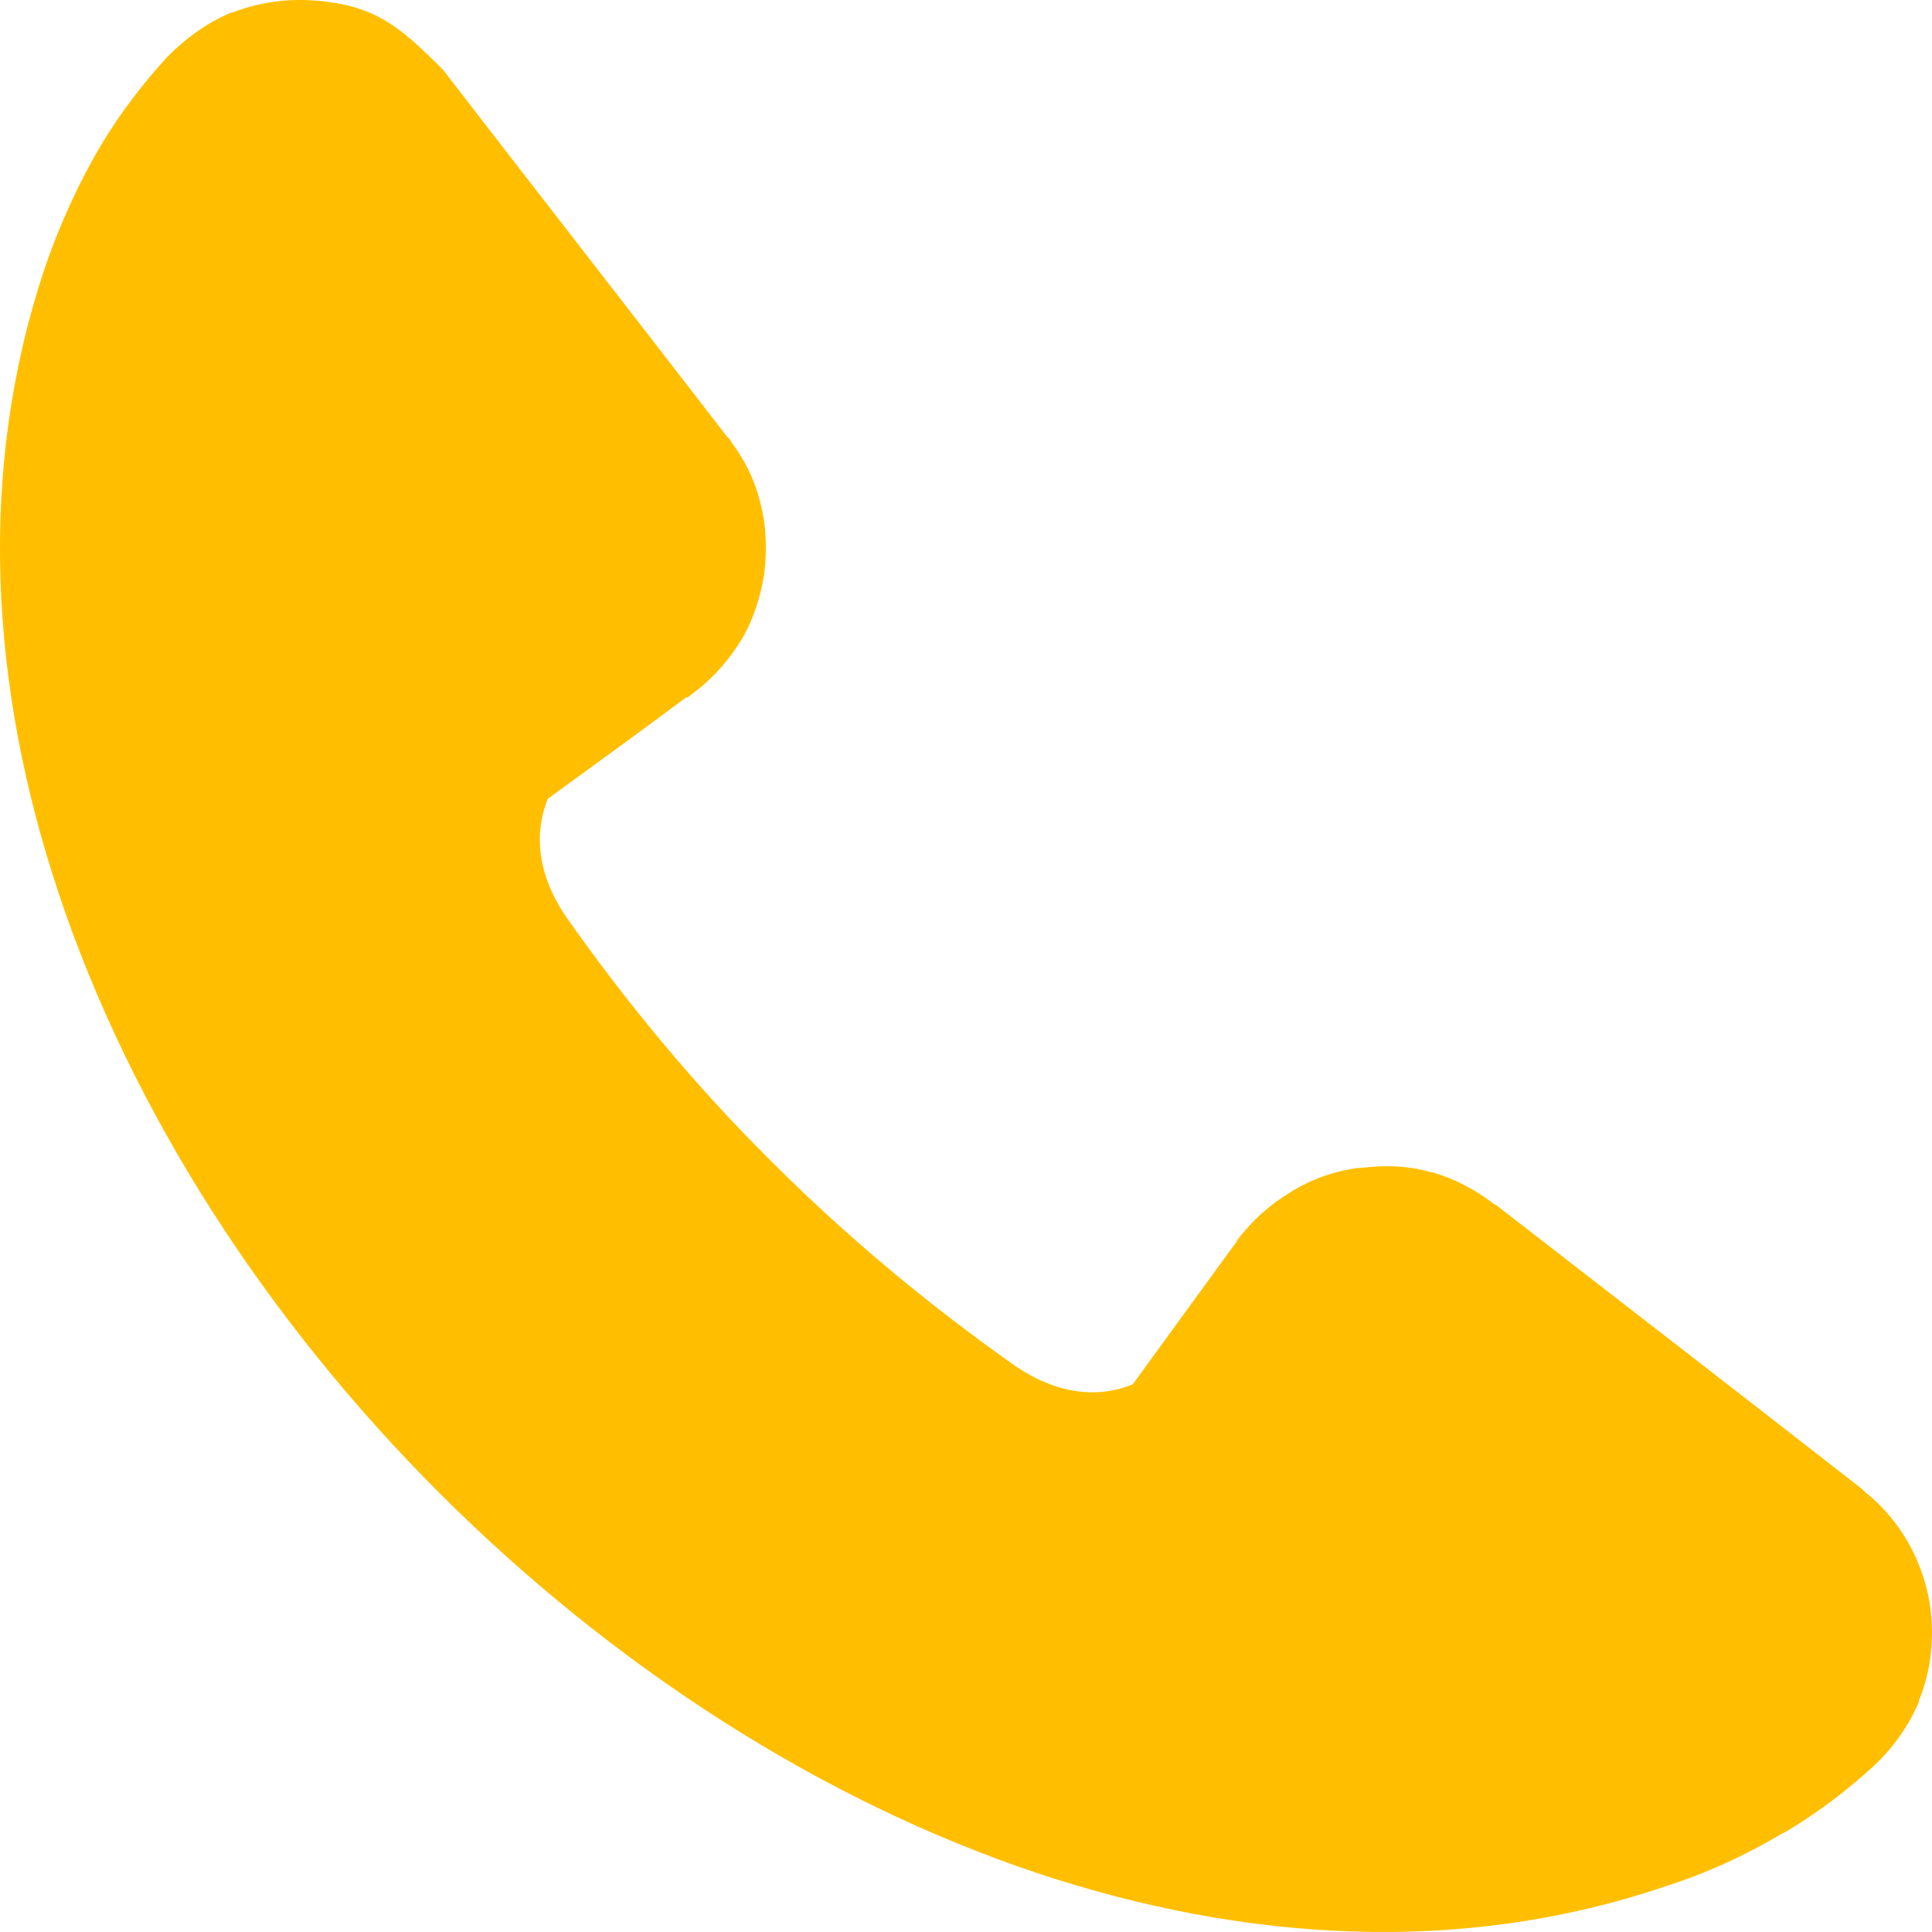
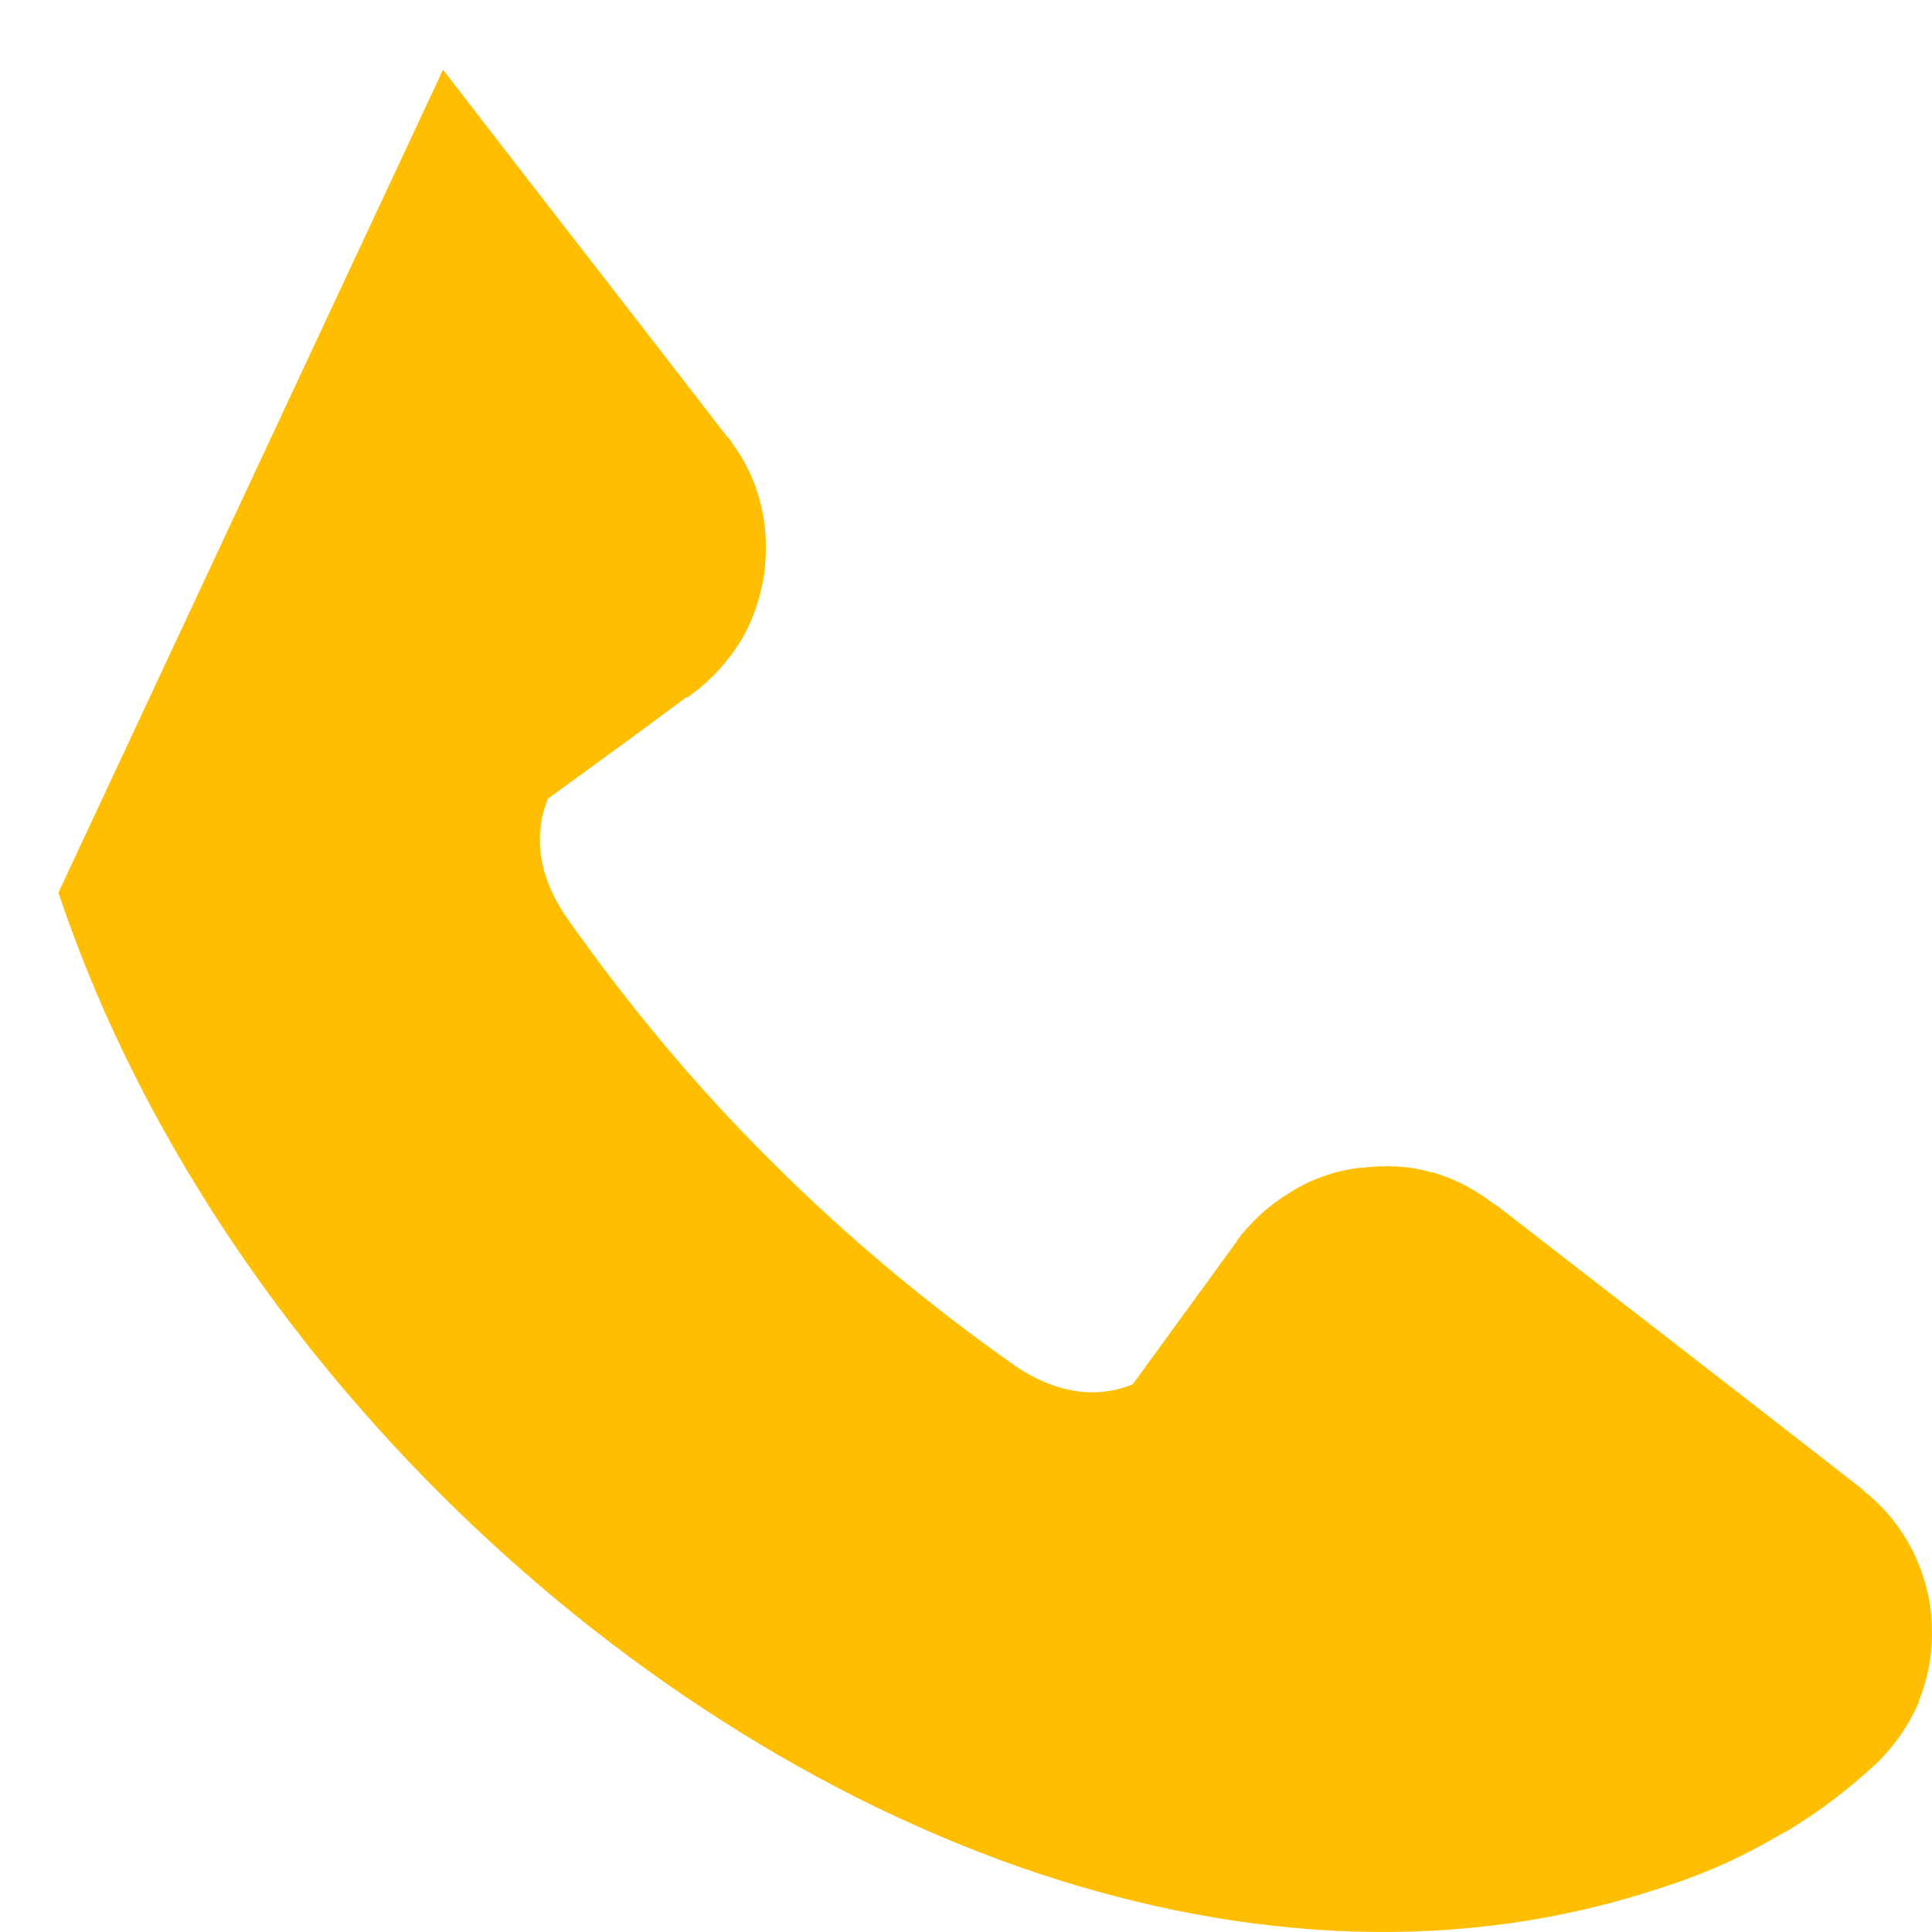
<svg xmlns="http://www.w3.org/2000/svg" width="20" height="20" viewBox="0 0 20 20">
-   <path fill="#FFBF00" fill-rule="evenodd" d="M4.586.722c.977 1.267 1.965 2.534 2.942 3.8.022.017.033.034.044.055.142.192.24.394.295.612.065.24.076.491.044.753-.04.252-.12.492-.247.7-.016.02-.021.032-.032.048-.126.192-.29.366-.48.503-.017.016-.028.027-.05.027-.469.35-.95.699-1.43 1.048-.087.208-.197.666.196 1.234.634.901 1.338 1.747 2.114 2.517v.006-.006c.78.781 1.62 1.48 2.516 2.113.568.394 1.027.285 1.229.197.36-.497.72-.988 1.081-1.485h-.006c.159-.208.339-.371.557-.502.208-.132.448-.219.705-.252h.027c.251-.032.491-.022.72.044.017 0 .033.005.044.01.218.066.426.176.623.329v-.006c1.267.983 2.533 1.96 3.8 2.949.016.016.032.038.054.049.197.164.35.36.459.573.12.235.196.497.207.78.011.274-.033.547-.136.792h.006c-.104.246-.263.475-.465.666-.245.224-.546.465-.911.683l-.044.022c-.35.207-.754.404-1.24.557-2.08.699-4.313.567-6.453-.142-2.266-.754-4.428-2.162-6.208-3.942C2.767 13.674 1.36 11.51.605 9.24c-.71-2.13-.841-4.368-.147-6.448.169-.497.371-.923.584-1.283.218-.366.459-.666.682-.912.197-.202.42-.36.661-.464.027-.005.044-.011.071-.022.23-.082.475-.12.726-.11.682.034.94.257 1.404.721" />
+   <path fill="#FFBF00" fill-rule="evenodd" d="M4.586.722c.977 1.267 1.965 2.534 2.942 3.8.022.017.033.034.044.055.142.192.24.394.295.612.065.24.076.491.044.753-.04.252-.12.492-.247.7-.016.02-.021.032-.032.048-.126.192-.29.366-.48.503-.017.016-.028.027-.05.027-.469.35-.95.699-1.43 1.048-.087.208-.197.666.196 1.234.634.901 1.338 1.747 2.114 2.517v.006-.006c.78.781 1.62 1.48 2.516 2.113.568.394 1.027.285 1.229.197.36-.497.72-.988 1.081-1.485h-.006c.159-.208.339-.371.557-.502.208-.132.448-.219.705-.252h.027c.251-.032.491-.022.72.044.017 0 .033.005.044.01.218.066.426.176.623.329v-.006c1.267.983 2.533 1.96 3.8 2.949.016.016.032.038.054.049.197.164.35.36.459.573.12.235.196.497.207.78.011.274-.033.547-.136.792h.006c-.104.246-.263.475-.465.666-.245.224-.546.465-.911.683l-.044.022c-.35.207-.754.404-1.24.557-2.08.699-4.313.567-6.453-.142-2.266-.754-4.428-2.162-6.208-3.942C2.767 13.674 1.36 11.51.605 9.24" />
</svg>